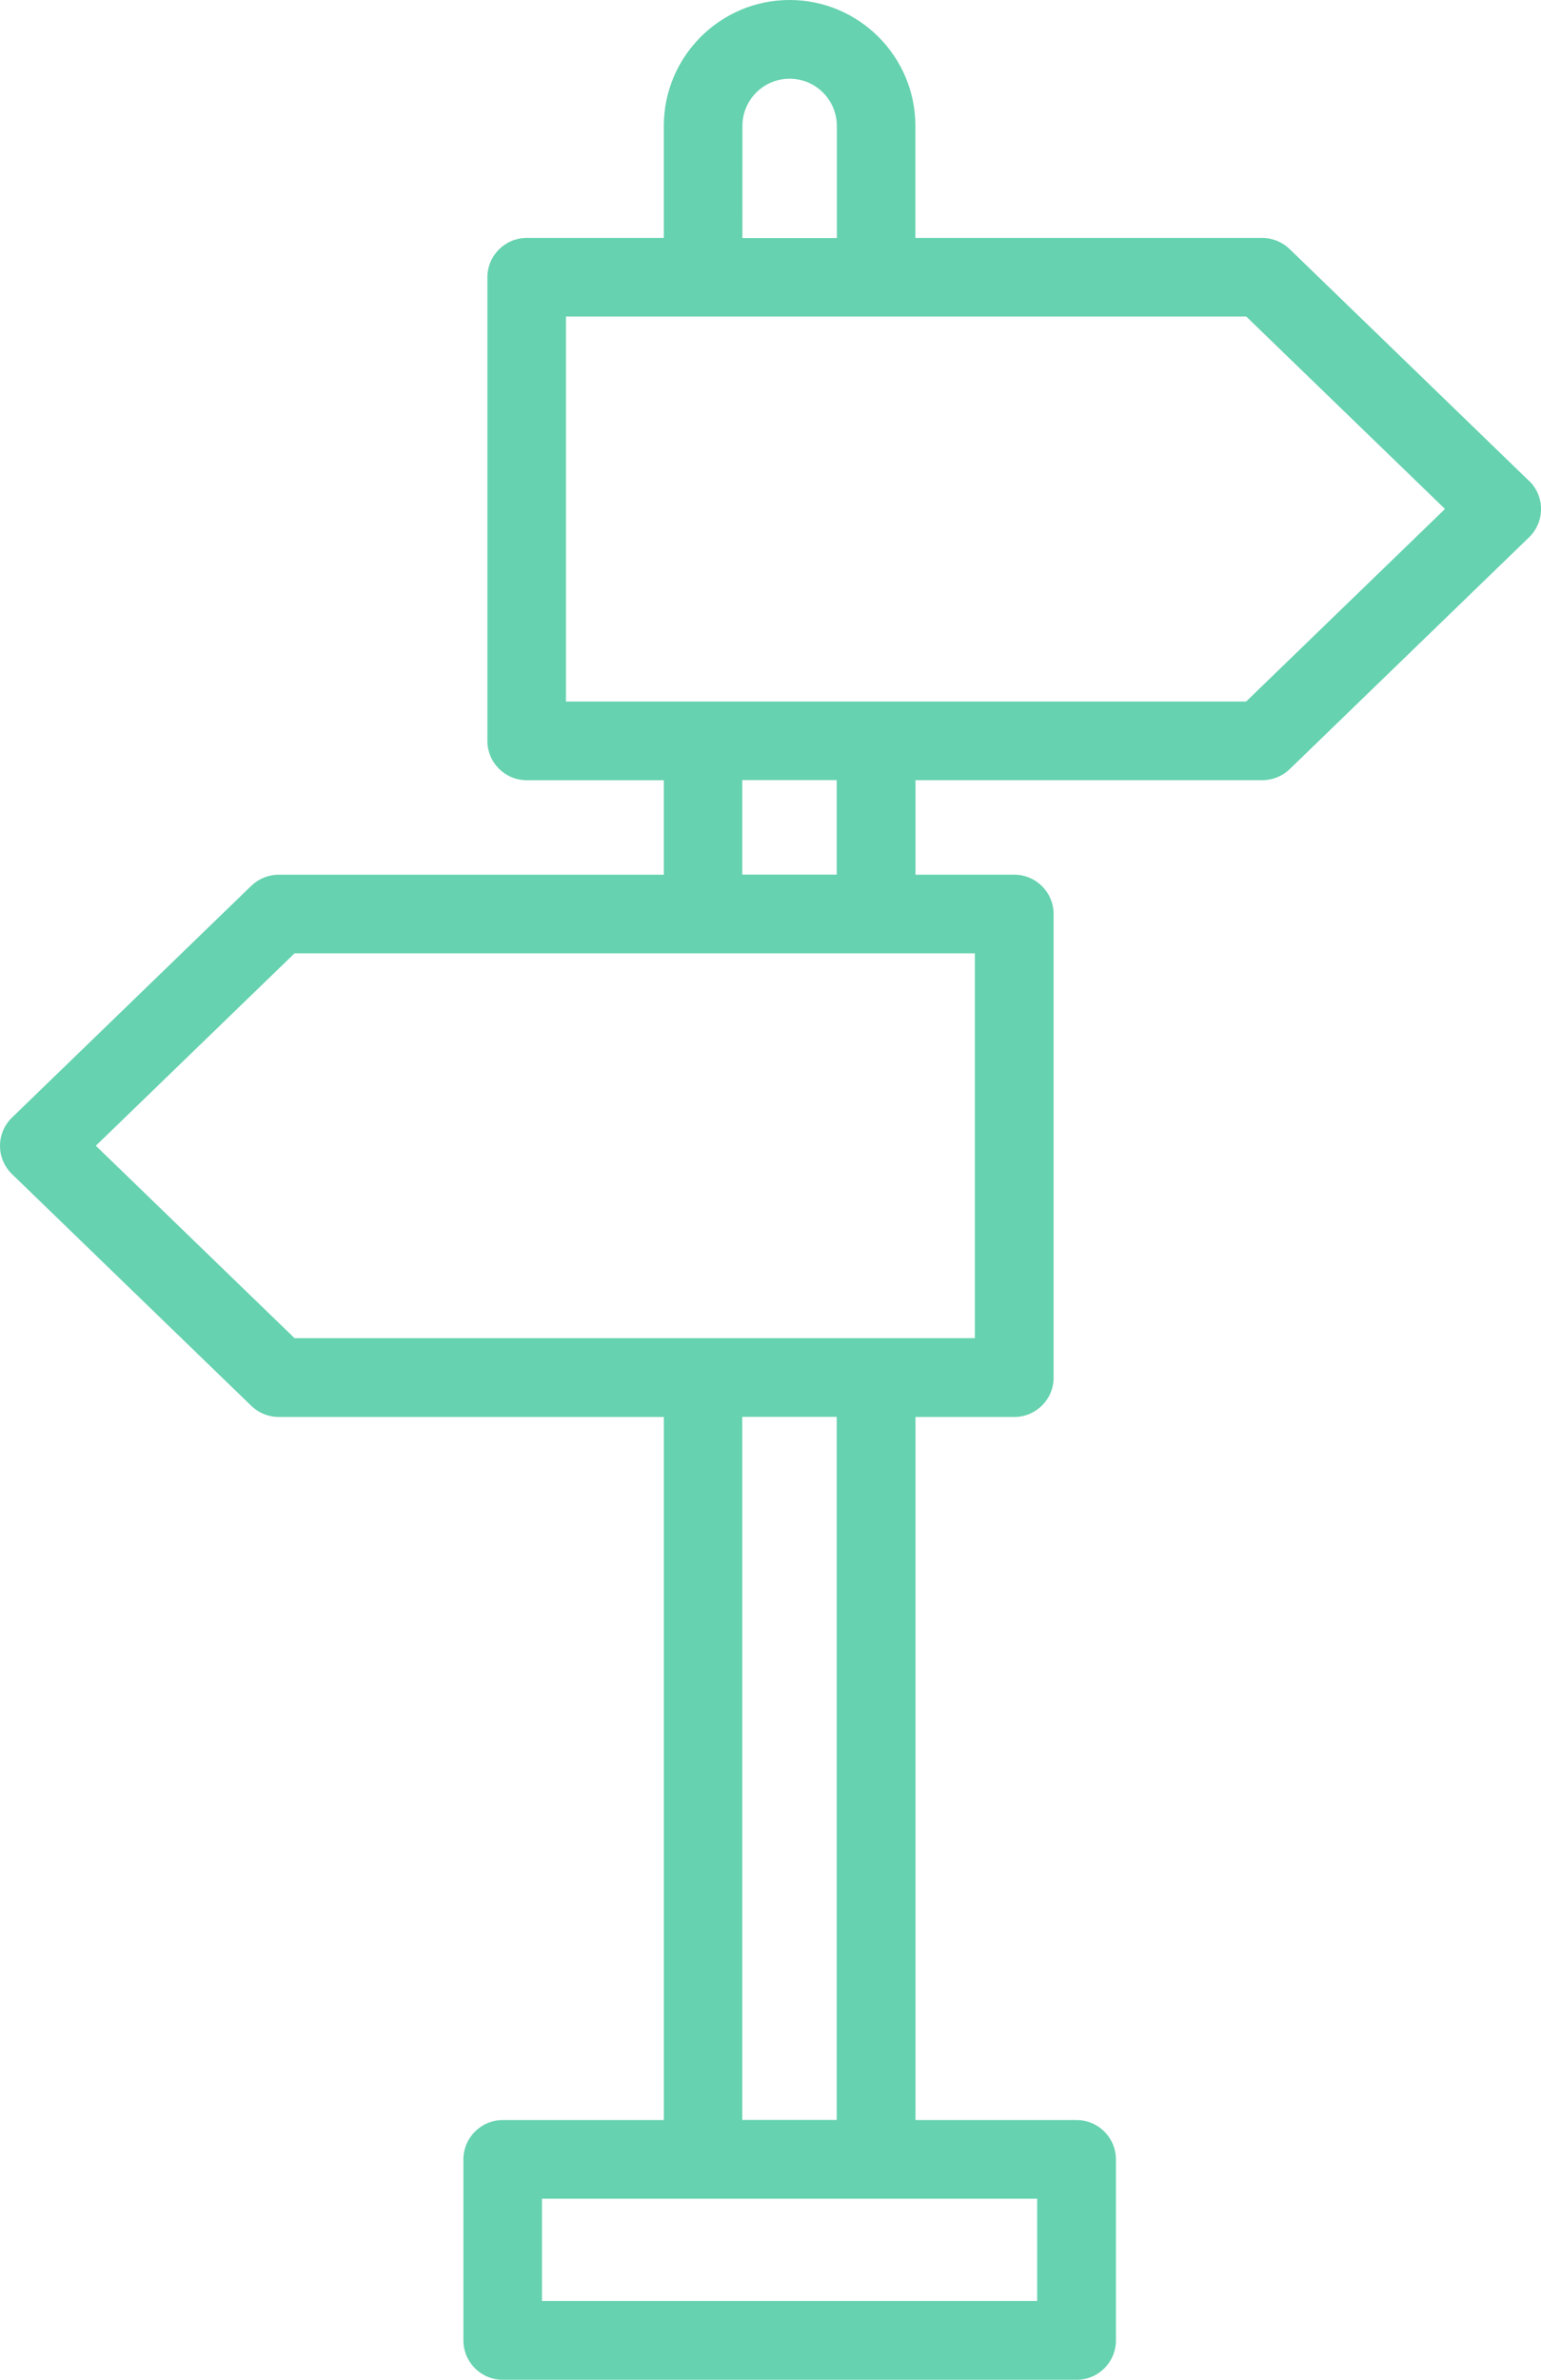
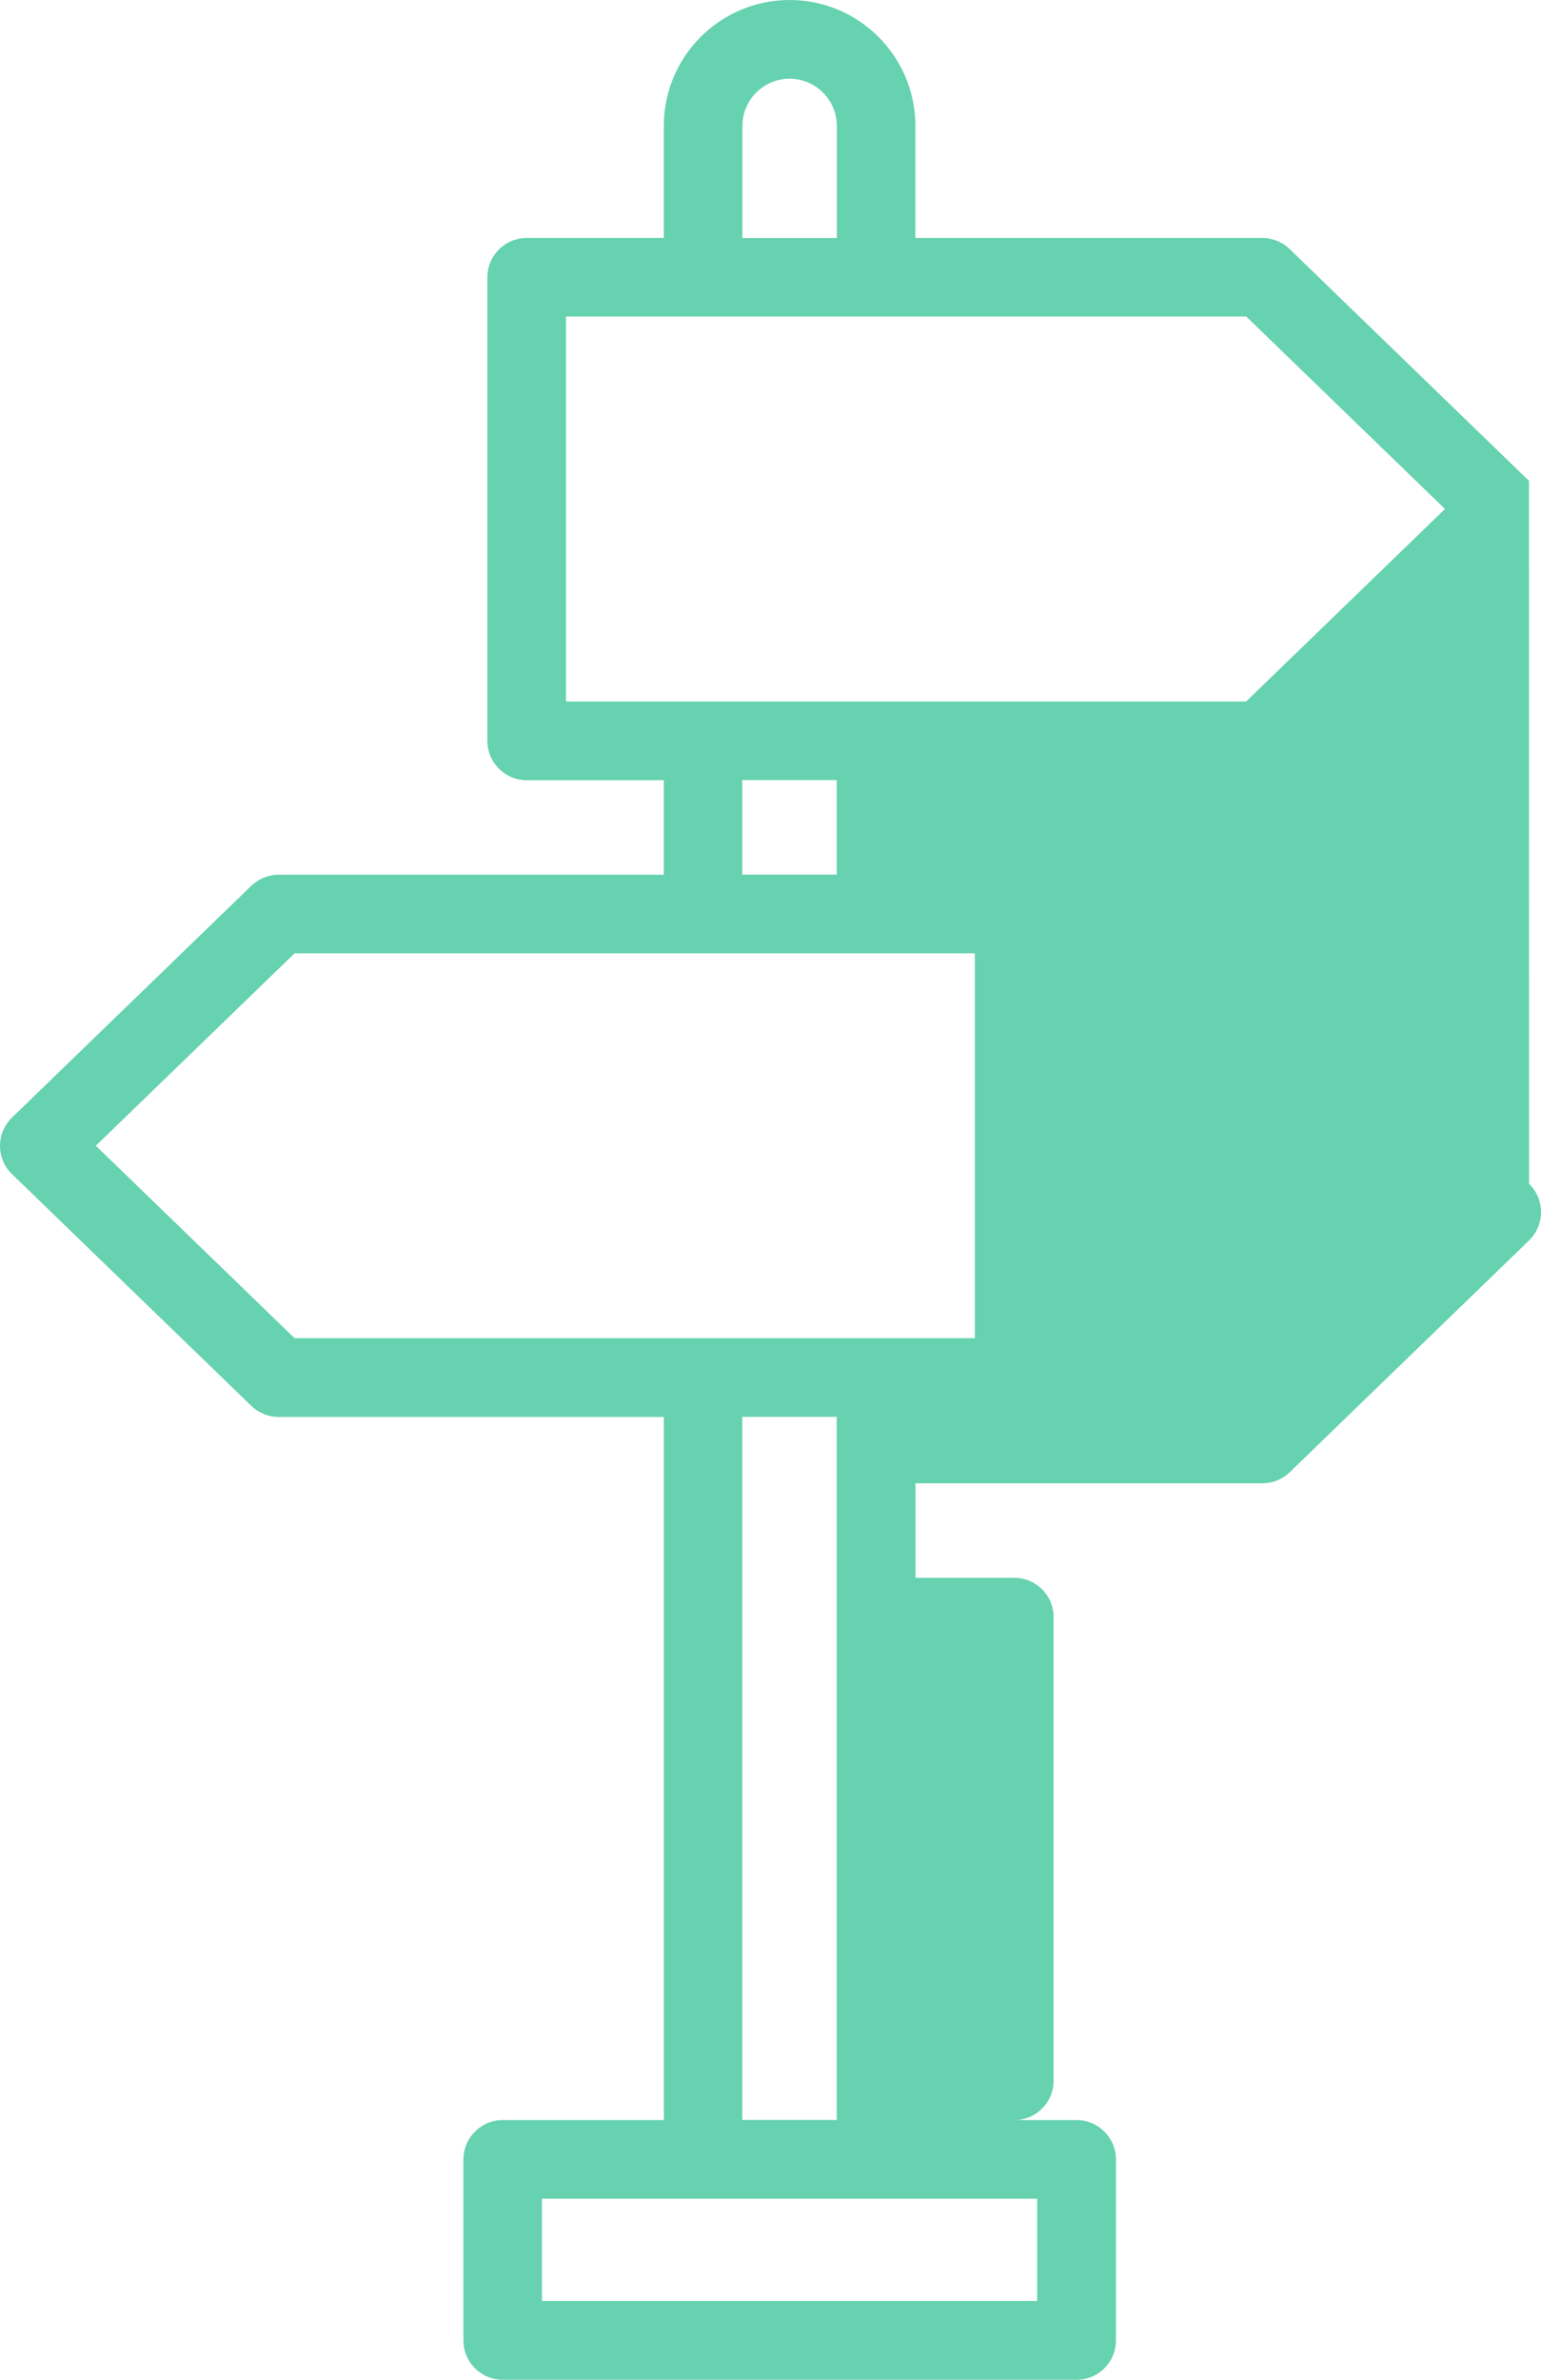
<svg xmlns="http://www.w3.org/2000/svg" xmlns:ns1="http://sodipodi.sourceforge.net/DTD/sodipodi-0.dtd" xmlns:ns2="http://www.inkscape.org/namespaces/inkscape" version="1.1" viewBox="-5 -10 52.647 81.258" id="svg2" ns1:docname="noun-sign-7844695.svg" width="52.647" height="81.258" ns2:version="1.4.2 (f4327f4, 2025-05-13)">
  <defs id="defs2" />
-   <path d="m 47.235,6.418 -8.176,-7.914 C 38.809,-1.738 38.473,-1.875 38.125,-1.875 h -11.852 v -3.828 c 0,-2.371 -1.93,-4.297 -4.297,-4.297 -2.371,0 -4.297,1.93 -4.297,4.297 v 3.828 h -4.684 c -0.742,0 -1.344,0.602 -1.344,1.344 v 15.828 c 0,0.742 0.602,1.344 1.344,1.344 h 4.684 v 3.227 h -13.16 c -0.348,0 -0.684,0.137 -0.934,0.379 l -8.176,7.914 C -4.852,28.414 -5,28.762 -5,29.125 c 0,0.363 0.148,0.711 0.41,0.965 l 8.176,7.914 c 0.25,0.242 0.586,0.379 0.934,0.379 h 13.16 v 24.008 h -5.504 c -0.742,0 -1.344,0.602 -1.344,1.344 v 6.18 c 0,0.742 0.602,1.344 1.344,1.344 h 19.605 c 0.742,0 1.344,-0.602 1.344,-1.344 v -6.18 c 0,-0.742 -0.602,-1.344 -1.344,-1.344 h -5.504 v -24.008 h 3.375 c 0.742,0 1.344,-0.602 1.344,-1.344 v -15.828 c 0,-0.742 -0.602,-1.344 -1.344,-1.344 h -3.375 v -3.227 h 11.852 c 0.348,0 0.684,-0.137 0.934,-0.379 l 8.176,-7.914 c 0.543,-0.527 0.547,-1.402 0,-1.93 z m -26.871,-12.117 c 0,-0.891 0.723,-1.613 1.613,-1.613 0.891,0 1.613,0.723 1.613,1.613 v 3.828 h -3.227 z m 10.07,74.266 h -16.918 v -3.492 h 16.918 z m -6.848,-6.18 h -3.227 v -24.008 h 3.227 z m 4.719,-26.695 h -23.242 l -6.789,-6.57 6.789,-6.57 h 23.242 v 13.145 z m -4.719,-15.828 h -3.227 v -3.227 h 3.227 z m 13.992,-5.91 h -23.242 v -13.145 h 23.242 l 6.789,6.57 -6.789,6.57 z" id="path1" style="fill:#66d2af;fill-opacity:1" />
+   <path d="m 47.235,6.418 -8.176,-7.914 C 38.809,-1.738 38.473,-1.875 38.125,-1.875 h -11.852 v -3.828 c 0,-2.371 -1.93,-4.297 -4.297,-4.297 -2.371,0 -4.297,1.93 -4.297,4.297 v 3.828 h -4.684 c -0.742,0 -1.344,0.602 -1.344,1.344 v 15.828 c 0,0.742 0.602,1.344 1.344,1.344 h 4.684 v 3.227 h -13.16 c -0.348,0 -0.684,0.137 -0.934,0.379 l -8.176,7.914 C -4.852,28.414 -5,28.762 -5,29.125 c 0,0.363 0.148,0.711 0.41,0.965 l 8.176,7.914 c 0.25,0.242 0.586,0.379 0.934,0.379 h 13.16 v 24.008 h -5.504 c -0.742,0 -1.344,0.602 -1.344,1.344 v 6.18 c 0,0.742 0.602,1.344 1.344,1.344 h 19.605 c 0.742,0 1.344,-0.602 1.344,-1.344 v -6.18 c 0,-0.742 -0.602,-1.344 -1.344,-1.344 h -5.504 h 3.375 c 0.742,0 1.344,-0.602 1.344,-1.344 v -15.828 c 0,-0.742 -0.602,-1.344 -1.344,-1.344 h -3.375 v -3.227 h 11.852 c 0.348,0 0.684,-0.137 0.934,-0.379 l 8.176,-7.914 c 0.543,-0.527 0.547,-1.402 0,-1.93 z m -26.871,-12.117 c 0,-0.891 0.723,-1.613 1.613,-1.613 0.891,0 1.613,0.723 1.613,1.613 v 3.828 h -3.227 z m 10.07,74.266 h -16.918 v -3.492 h 16.918 z m -6.848,-6.18 h -3.227 v -24.008 h 3.227 z m 4.719,-26.695 h -23.242 l -6.789,-6.57 6.789,-6.57 h 23.242 v 13.145 z m -4.719,-15.828 h -3.227 v -3.227 h 3.227 z m 13.992,-5.91 h -23.242 v -13.145 h 23.242 l 6.789,6.57 -6.789,6.57 z" id="path1" style="fill:#66d2af;fill-opacity:1" />
</svg>